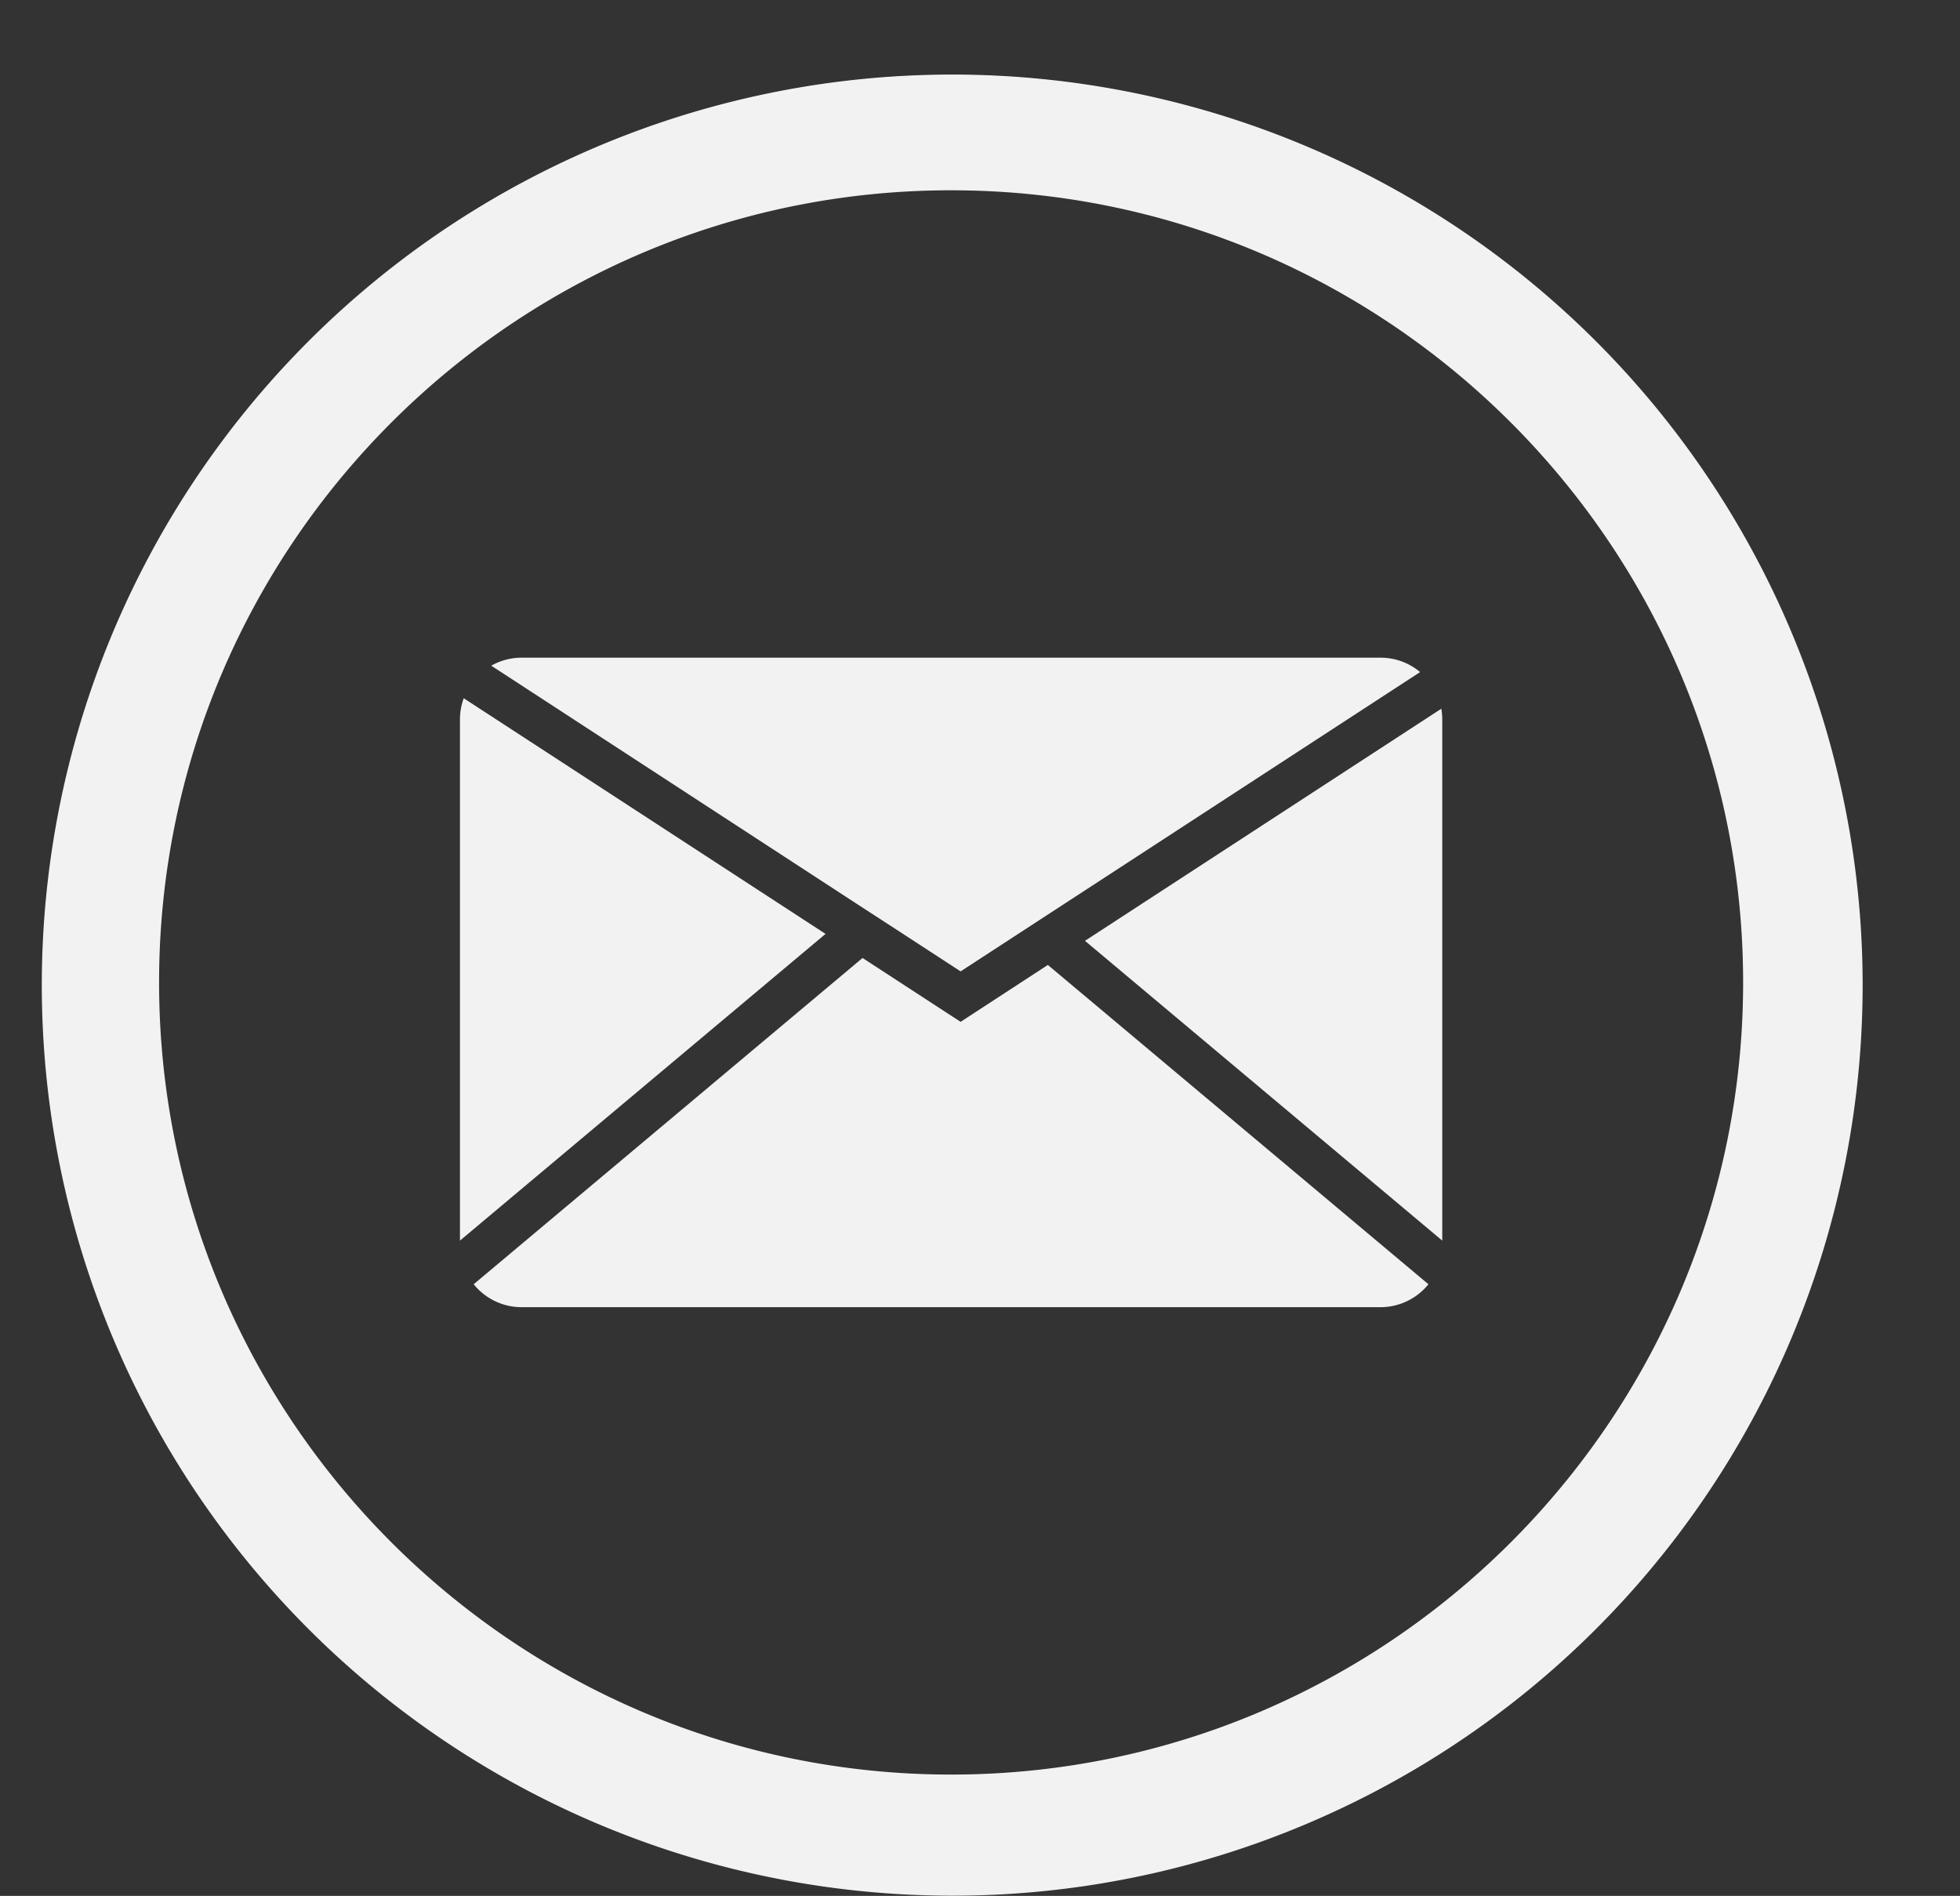
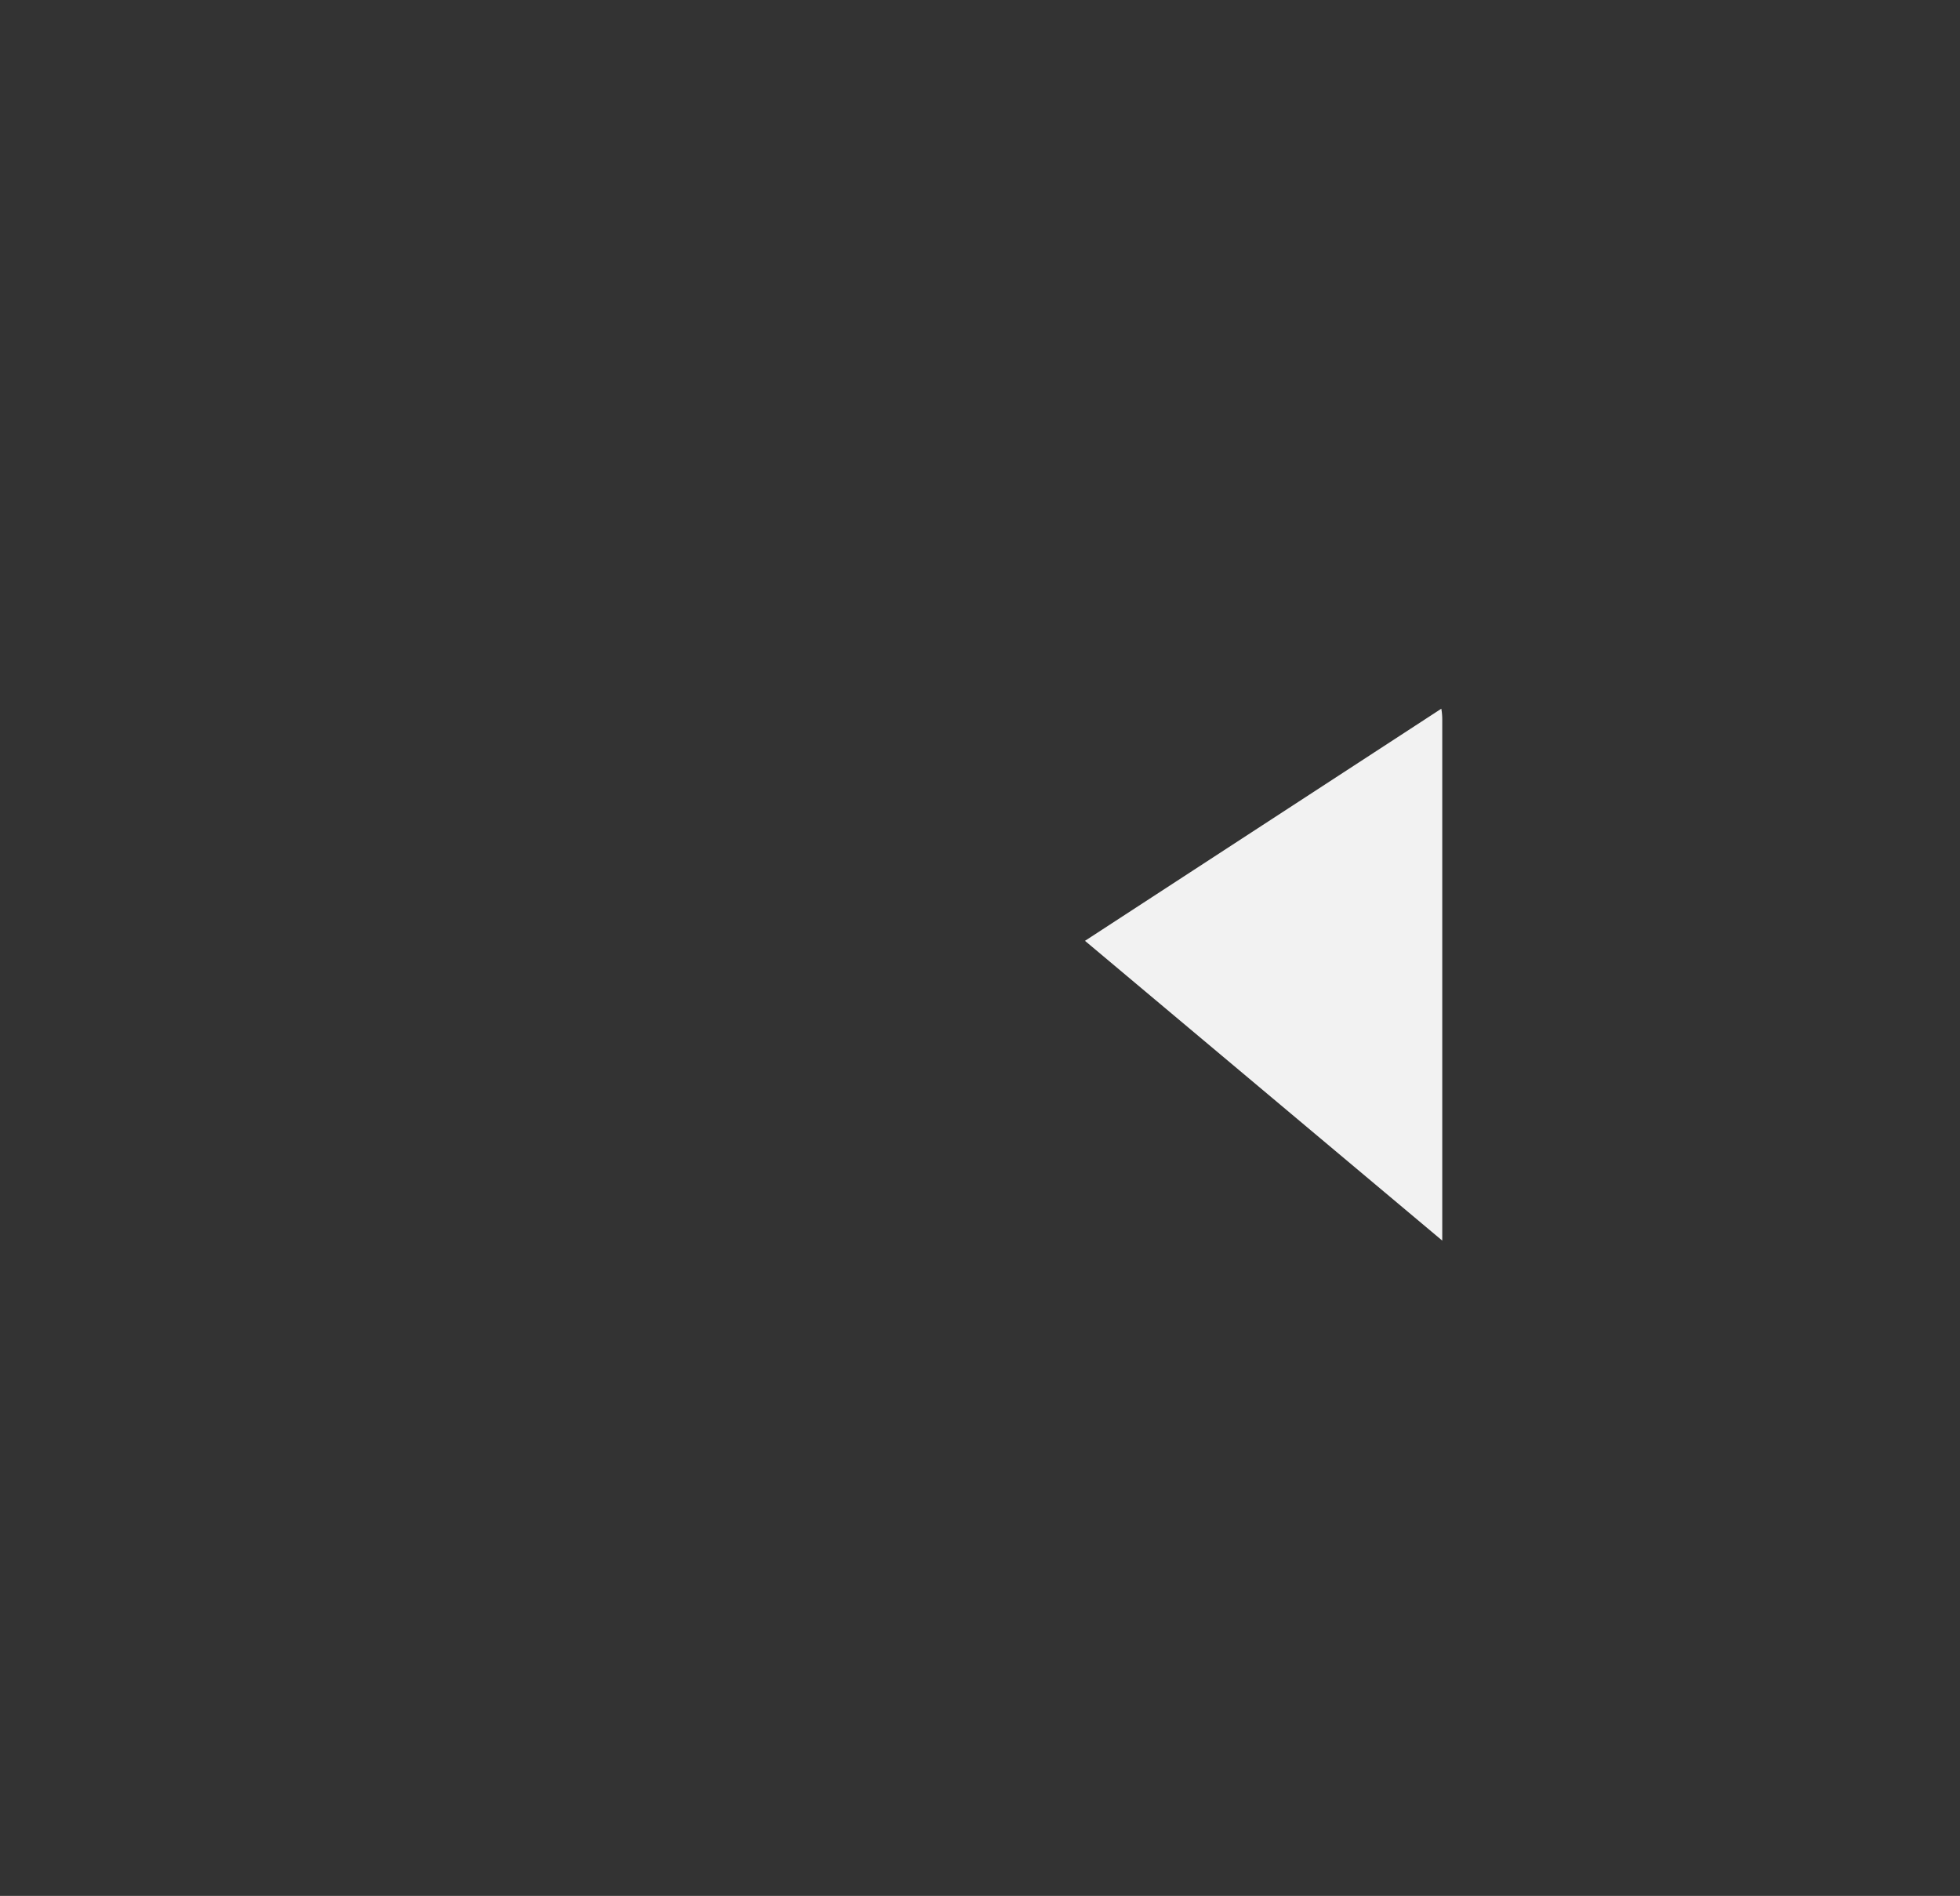
<svg xmlns="http://www.w3.org/2000/svg" data-name="Layer 1" fill="#000000" height="1581.1" preserveAspectRatio="xMidYMid meet" version="1" viewBox="706.7 680.7 1634.8 1581.1" width="1634.8" zoomAndPan="magnify">
  <rect x="706.7" y="680.7" width="1634.8" height="1581.1" fill="#333333" stroke="none" />
  <g id="change1_1">
-     <path d="M1500,2261.11a758.91,758.91,0,1,1,296.27-59.83A756.37,756.37,0,0,1,1500,2261.11Zm0-1422.22c-364.54,0-661.11,296.57-661.11,661.11s296.57,661.11,661.11,661.11,661.11-296.57,661.11-661.11S1864.54,838.89,1500,838.89Z" fill="#f2f2f2" />
-   </g>
+     </g>
  <g id="change1_2">
-     <path d="M1500,2261.61a759.36,759.36,0,1,1,296.47-59.87A756.85,756.85,0,0,1,1500,2261.61Zm0-1422.22c-364.26,0-660.61,296.35-660.61,660.61s296.35,660.61,660.61,660.61,660.61-296.35,660.61-660.61S1864.26,839.39,1500,839.39Z" fill="#f2f2f2" />
-   </g>
+     </g>
  <g id="change2_1">
-     <path d="M1093.48,1263a51.34,51.34,0,0,0-3.13,17.69v434.62l304.91-255.77Z" fill="#f2f2f2" />
-   </g>
+     </g>
  <g id="change2_2">
    <path d="M1908.87,1271.74l-297.21,193.57,298,250V1280.65A51.26,51.26,0,0,0,1908.87,1271.74Z" fill="#f2f2f2" />
  </g>
  <g id="change2_3">
-     <path d="M1454.37,1455.92l53.55,34.87,44.63-29.06,30.87-20.1h0l307.77-200.45a51.22,51.22,0,0,0-33-12H1141.83a51.23,51.23,0,0,0-25.37,6.68l307,200Z" fill="#f2f2f2" />
-   </g>
+     </g>
  <g id="change2_4">
-     <path d="M1507.92,1532.87l-81.79-53.26L1101.79,1751.7a51.34,51.34,0,0,0,40,19.13h716.33a51.38,51.38,0,0,0,40-19.13l-317.43-266.28Z" fill="#f2f2f2" />
-   </g>
+     </g>
</svg>